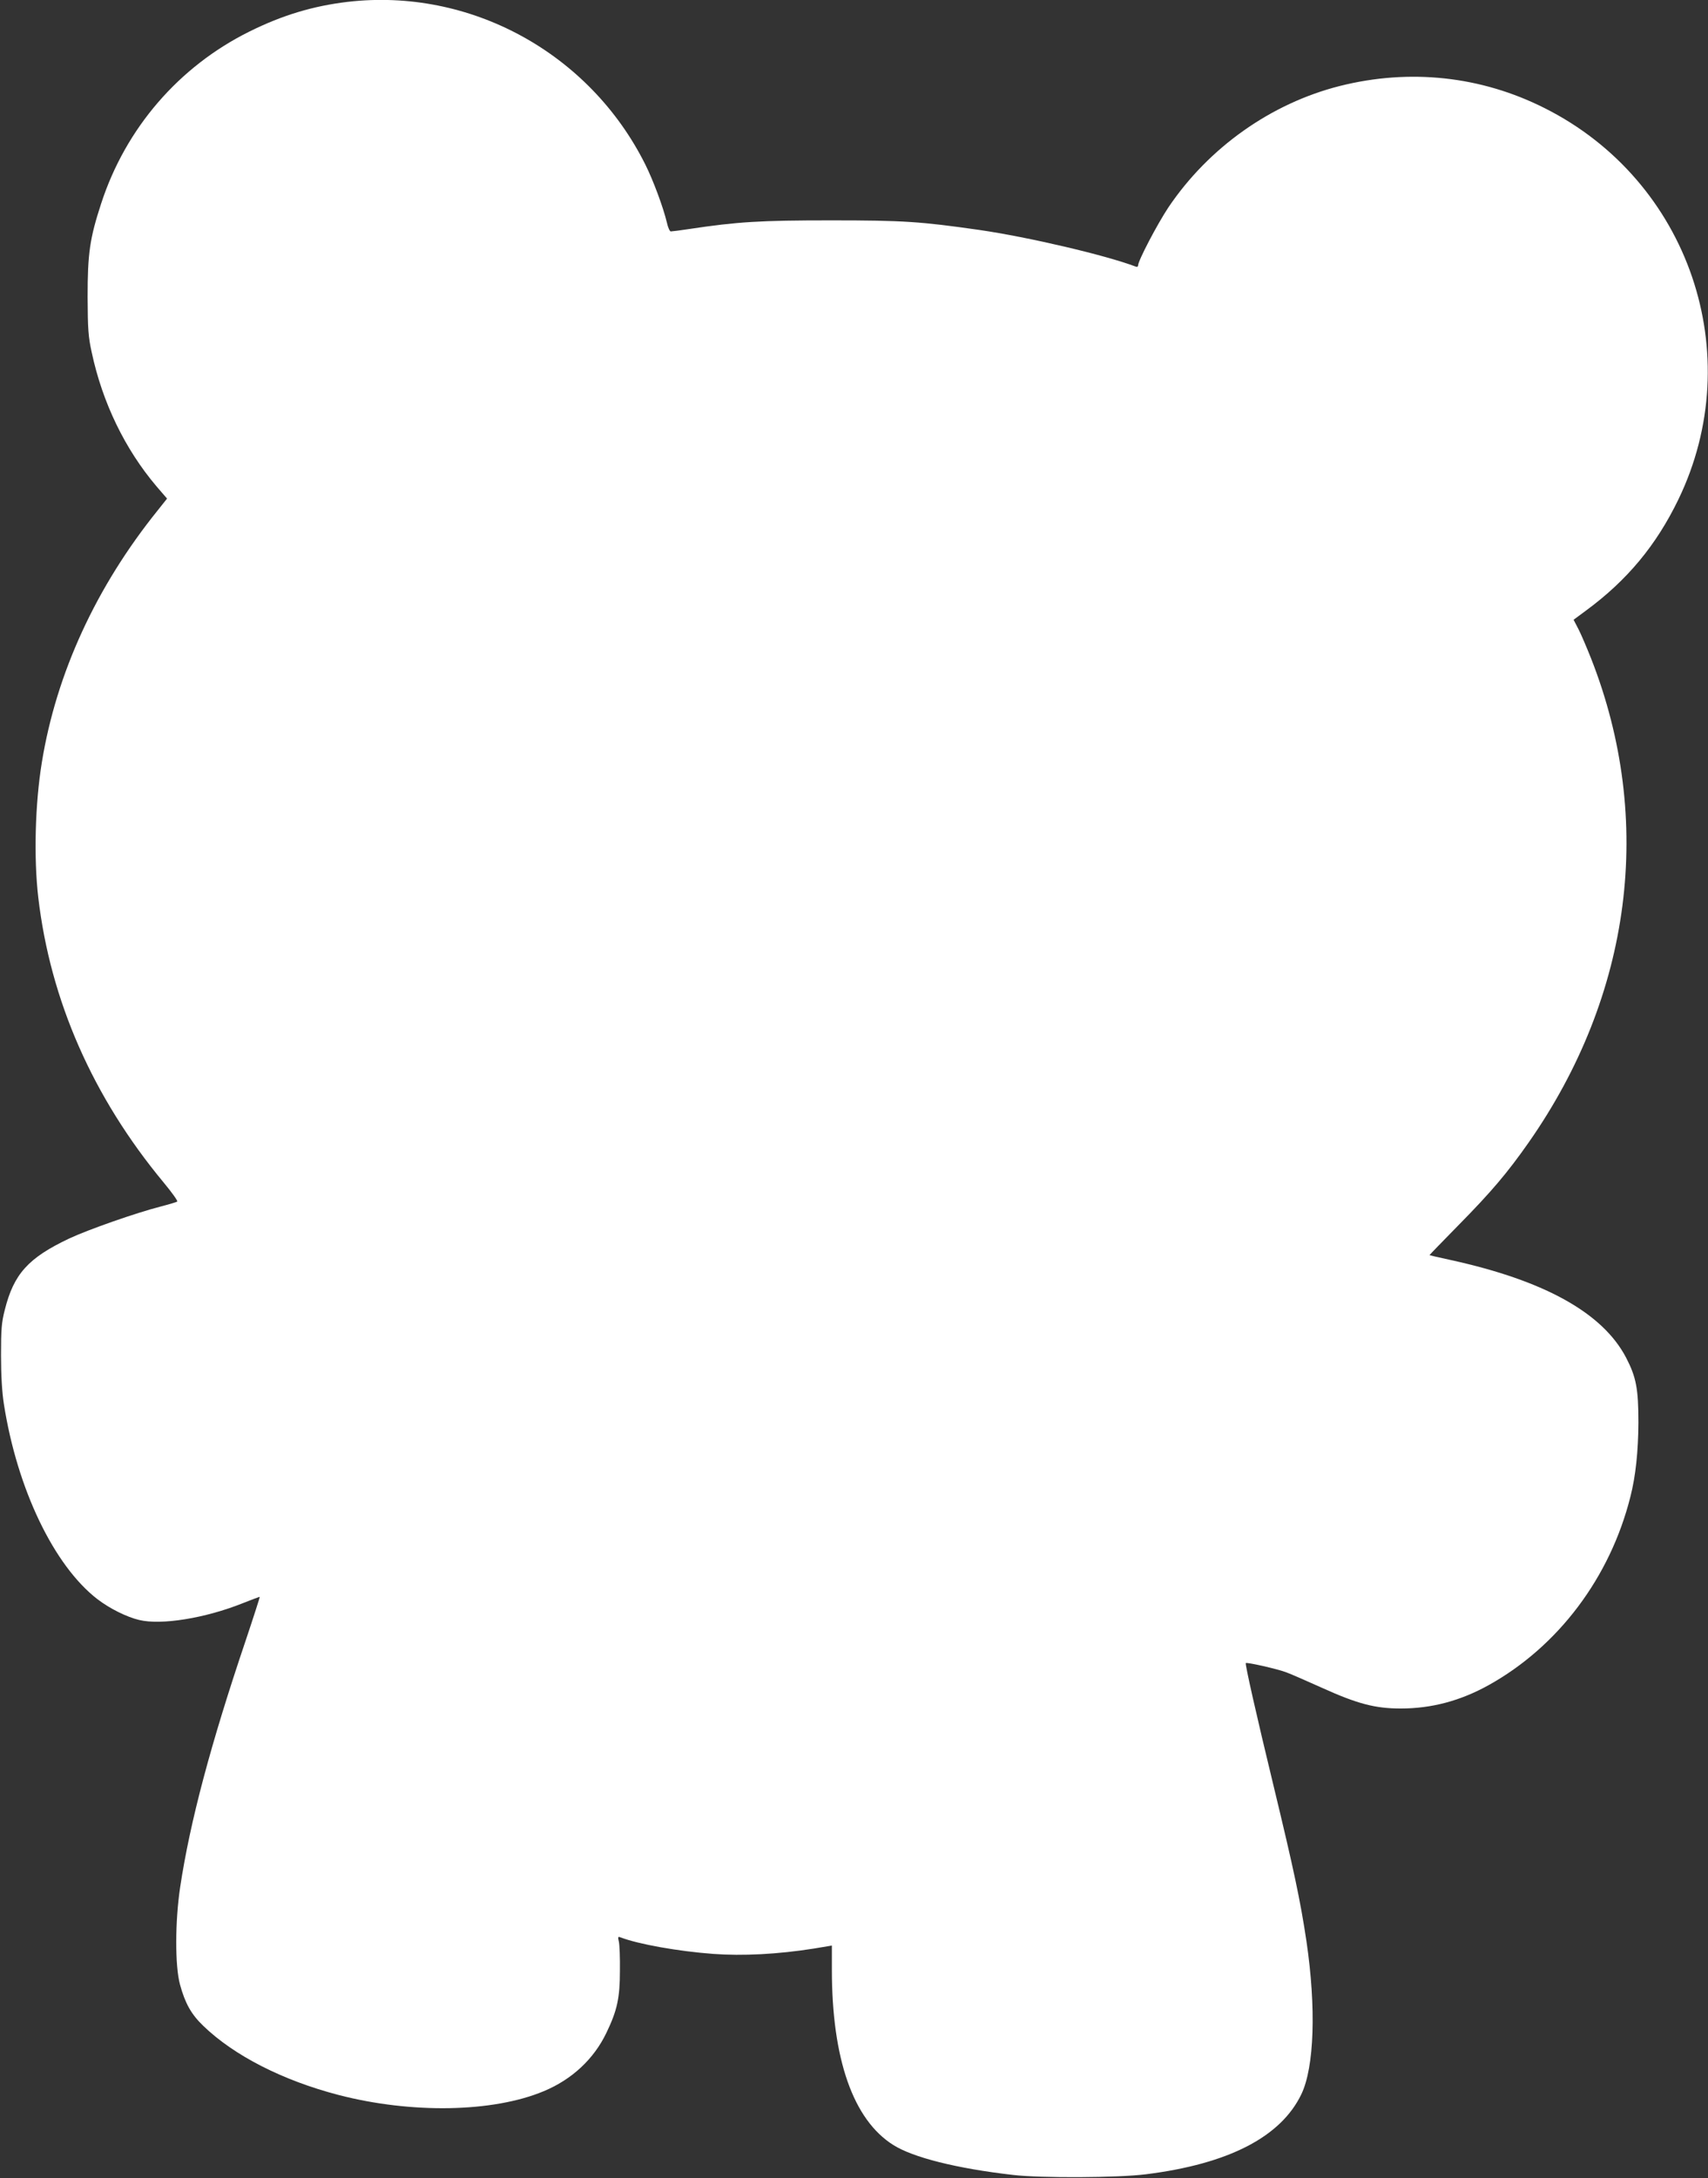
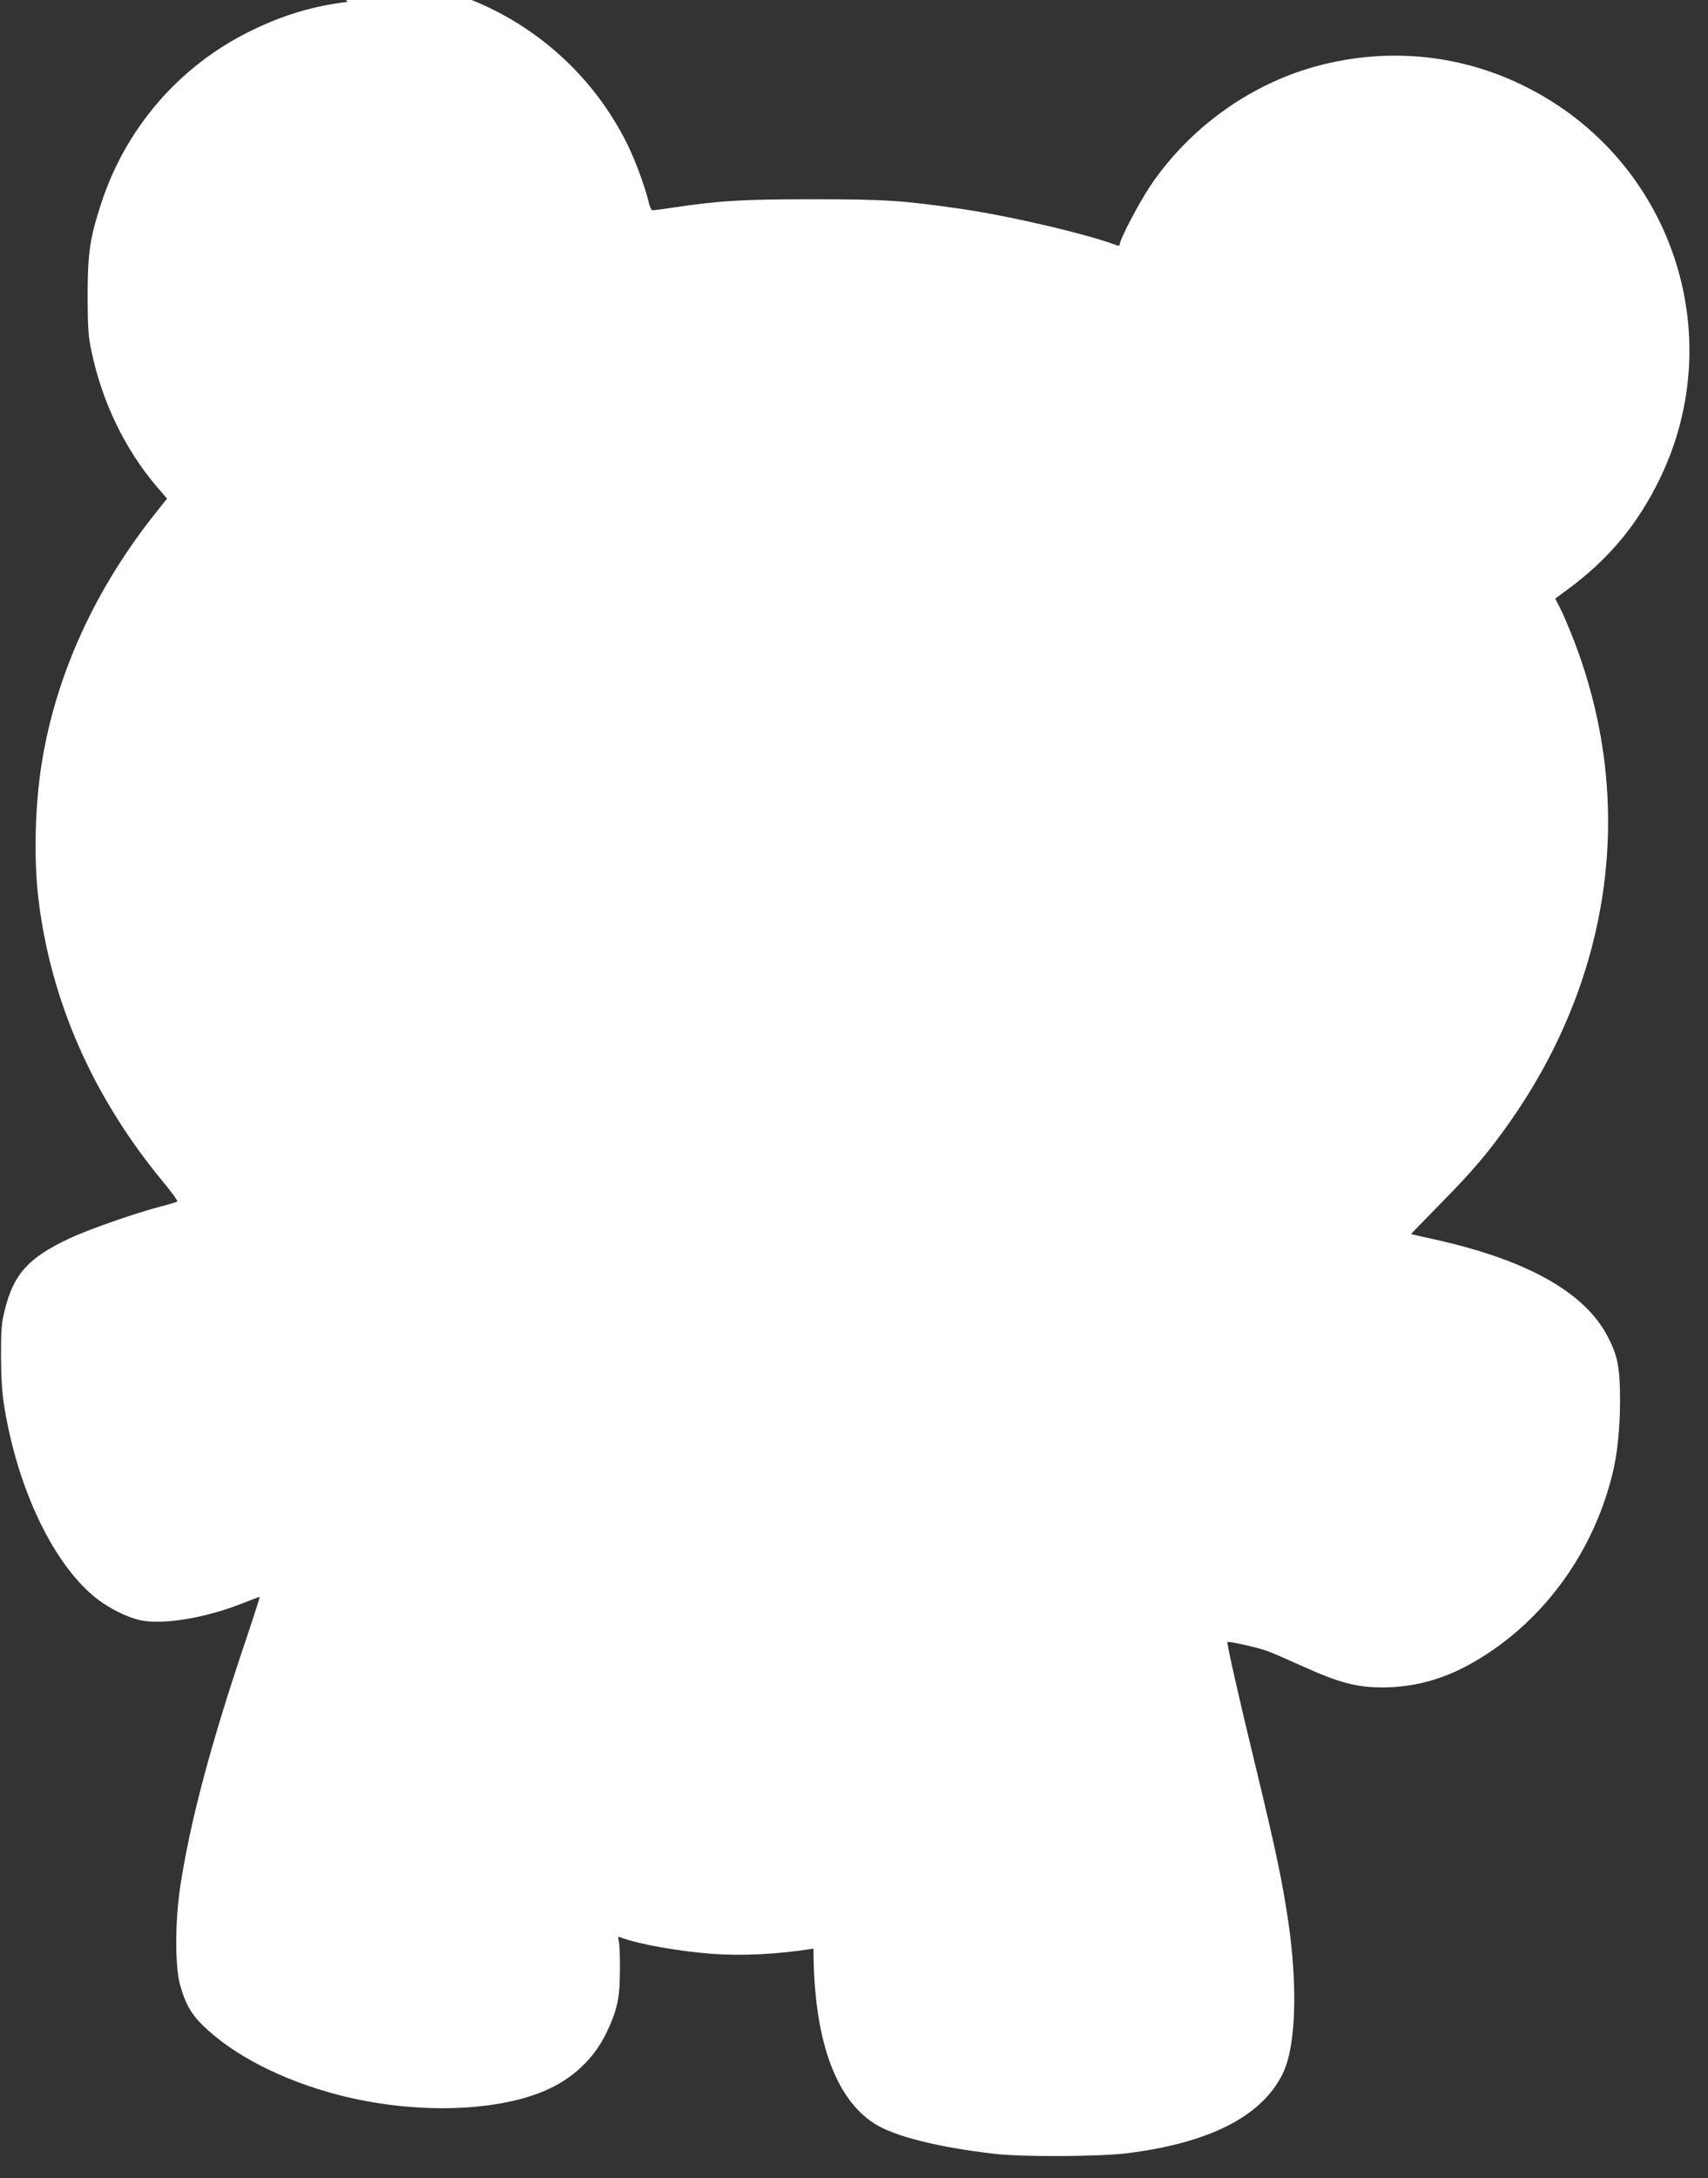
<svg xmlns="http://www.w3.org/2000/svg" version="1.0" width="1004pt" height="1280pt" viewBox="0 0 1004 1280" preserveAspectRatio="xMidYMid meet">
  <rect x="0" y="0" width="1004" height="1280" fill="#333333" stroke="none" />
  <g transform="translate(0,1280) scale(0.1,-0.1)" fill="#ffffff" stroke="none">
-     <path d="M2043 12789 c-202 -24 -383 -78 -578 -175 -413 -205 -726 -567 -870 -1009 -67 -205 -80 -293 -80 -550 1 -190 4 -234 24 -325 63 -296 196 -570 381 -788 l62 -72 -54 -68 c-363 -450 -597 -959 -682 -1482 -40 -245 -48 -562 -21 -794 71 -606 321 -1174 737 -1675 48 -58 84 -108 80 -112 -4 -3 -47 -16 -97 -29 -145 -37 -427 -136 -538 -188 -241 -114 -326 -208 -379 -420 -19 -74 -22 -114 -22 -267 0 -117 6 -218 17 -287 78 -498 294 -948 549 -1145 73 -56 174 -106 247 -123 131 -31 388 11 606 98 55 22 101 39 102 38 1 -1 -36 -117 -83 -257 -205 -607 -327 -1064 -385 -1449 -30 -201 -31 -461 -1 -572 30 -110 66 -175 137 -243 181 -175 468 -321 795 -406 428 -111 907 -103 1206 22 166 69 295 189 369 344 63 131 79 204 79 365 1 74 -2 150 -6 169 -7 29 -6 32 10 26 104 -40 340 -82 544 -97 173 -13 381 -2 590 31 l108 18 0 -142 c0 -524 125 -882 361 -1030 115 -73 372 -138 704 -176 162 -19 617 -17 782 4 486 61 793 220 913 471 76 159 87 508 30 896 -36 241 -74 420 -196 925 -97 400 -166 706 -161 712 6 6 184 -34 237 -54 25 -9 119 -50 210 -91 210 -95 314 -122 464 -122 181 0 350 45 516 137 409 227 715 633 834 1108 31 121 46 267 47 435 0 199 -13 267 -72 381 -137 263 -478 453 -1029 574 -69 15 -126 28 -127 29 -1 1 78 82 175 181 188 191 283 303 407 480 608 868 741 1896 368 2845 -25 63 -58 141 -74 172 l-29 56 73 54 c242 178 413 384 543 653 412 852 63 1874 -787 2300 -373 188 -792 233 -1202 130 -405 -102 -772 -362 -1009 -714 -65 -98 -178 -313 -178 -341 0 -7 -6 -10 -13 -7 -176 67 -632 174 -922 216 -344 49 -442 56 -870 56 -417 0 -549 -8 -835 -51 -52 -8 -100 -14 -107 -14 -6 0 -17 24 -23 53 -22 91 -80 247 -127 341 -328 656 -1030 1039 -1750 955z" />
+     <path d="M2043 12789 c-202 -24 -383 -78 -578 -175 -413 -205 -726 -567 -870 -1009 -67 -205 -80 -293 -80 -550 1 -190 4 -234 24 -325 63 -296 196 -570 381 -788 l62 -72 -54 -68 c-363 -450 -597 -959 -682 -1482 -40 -245 -48 -562 -21 -794 71 -606 321 -1174 737 -1675 48 -58 84 -108 80 -112 -4 -3 -47 -16 -97 -29 -145 -37 -427 -136 -538 -188 -241 -114 -326 -208 -379 -420 -19 -74 -22 -114 -22 -267 0 -117 6 -218 17 -287 78 -498 294 -948 549 -1145 73 -56 174 -106 247 -123 131 -31 388 11 606 98 55 22 101 39 102 38 1 -1 -36 -117 -83 -257 -205 -607 -327 -1064 -385 -1449 -30 -201 -31 -461 -1 -572 30 -110 66 -175 137 -243 181 -175 468 -321 795 -406 428 -111 907 -103 1206 22 166 69 295 189 369 344 63 131 79 204 79 365 1 74 -2 150 -6 169 -7 29 -6 32 10 26 104 -40 340 -82 544 -97 173 -13 381 -2 590 31 c0 -524 125 -882 361 -1030 115 -73 372 -138 704 -176 162 -19 617 -17 782 4 486 61 793 220 913 471 76 159 87 508 30 896 -36 241 -74 420 -196 925 -97 400 -166 706 -161 712 6 6 184 -34 237 -54 25 -9 119 -50 210 -91 210 -95 314 -122 464 -122 181 0 350 45 516 137 409 227 715 633 834 1108 31 121 46 267 47 435 0 199 -13 267 -72 381 -137 263 -478 453 -1029 574 -69 15 -126 28 -127 29 -1 1 78 82 175 181 188 191 283 303 407 480 608 868 741 1896 368 2845 -25 63 -58 141 -74 172 l-29 56 73 54 c242 178 413 384 543 653 412 852 63 1874 -787 2300 -373 188 -792 233 -1202 130 -405 -102 -772 -362 -1009 -714 -65 -98 -178 -313 -178 -341 0 -7 -6 -10 -13 -7 -176 67 -632 174 -922 216 -344 49 -442 56 -870 56 -417 0 -549 -8 -835 -51 -52 -8 -100 -14 -107 -14 -6 0 -17 24 -23 53 -22 91 -80 247 -127 341 -328 656 -1030 1039 -1750 955z" />
  </g>
</svg>